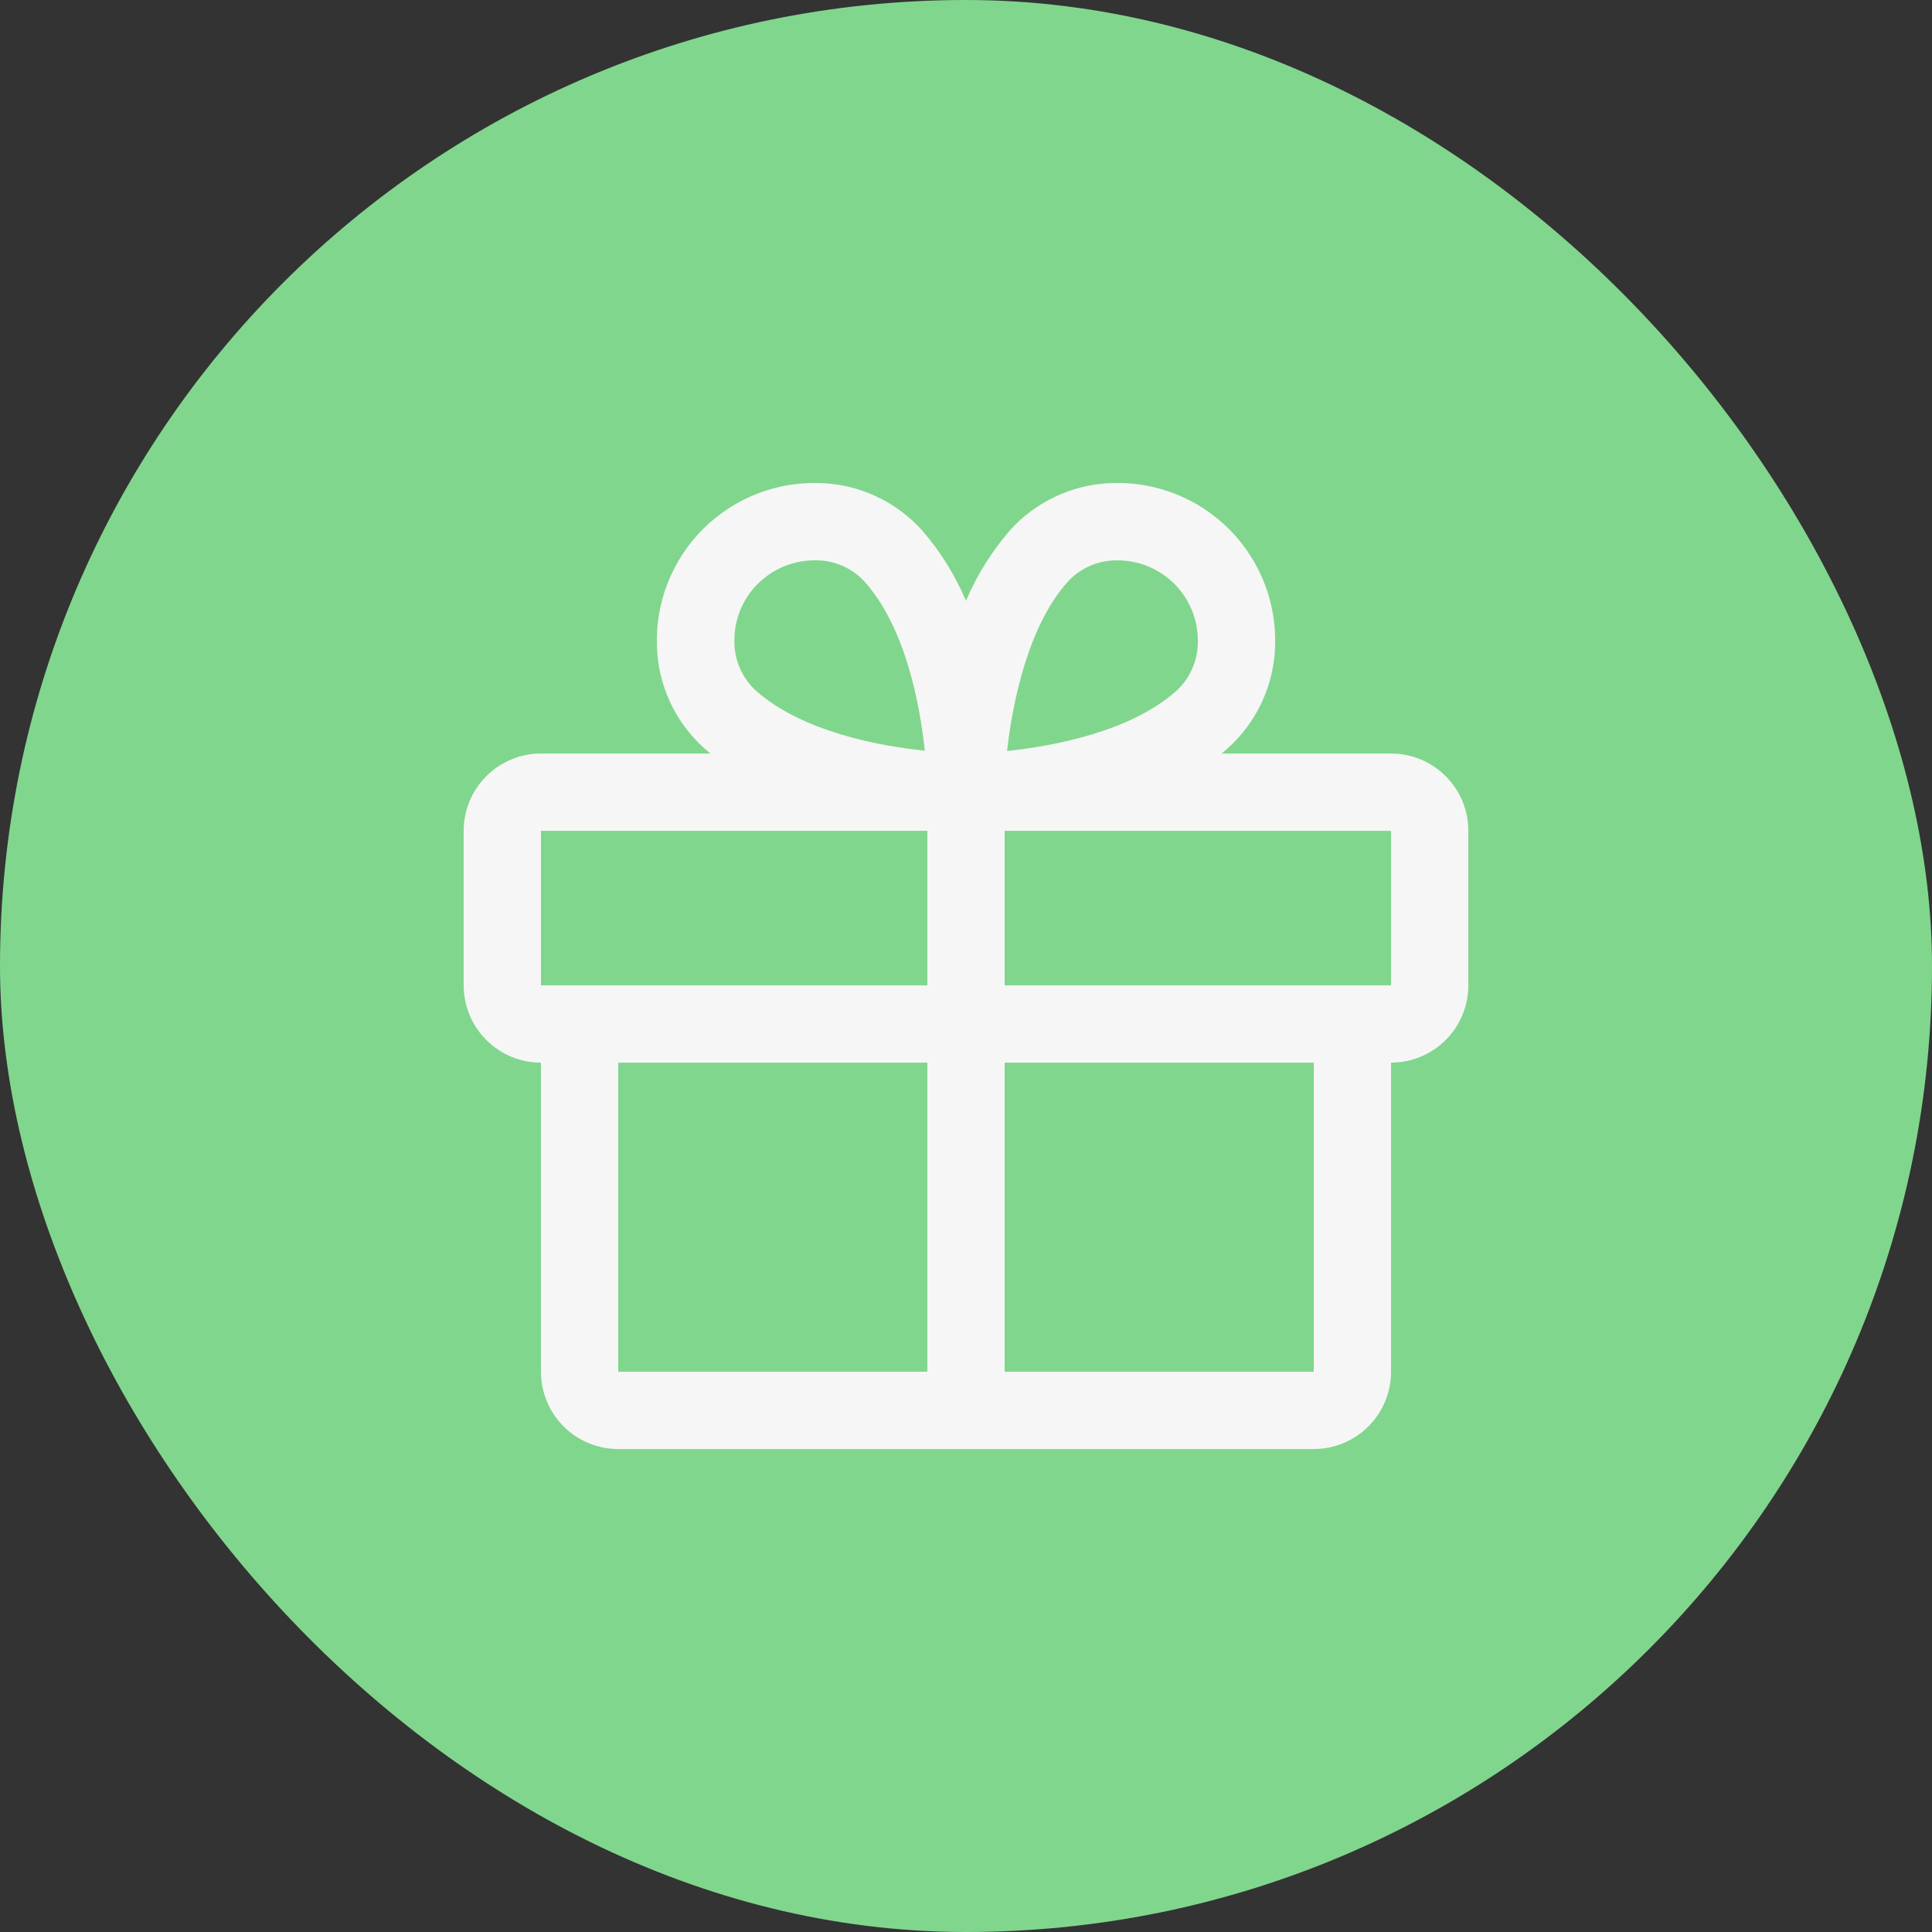
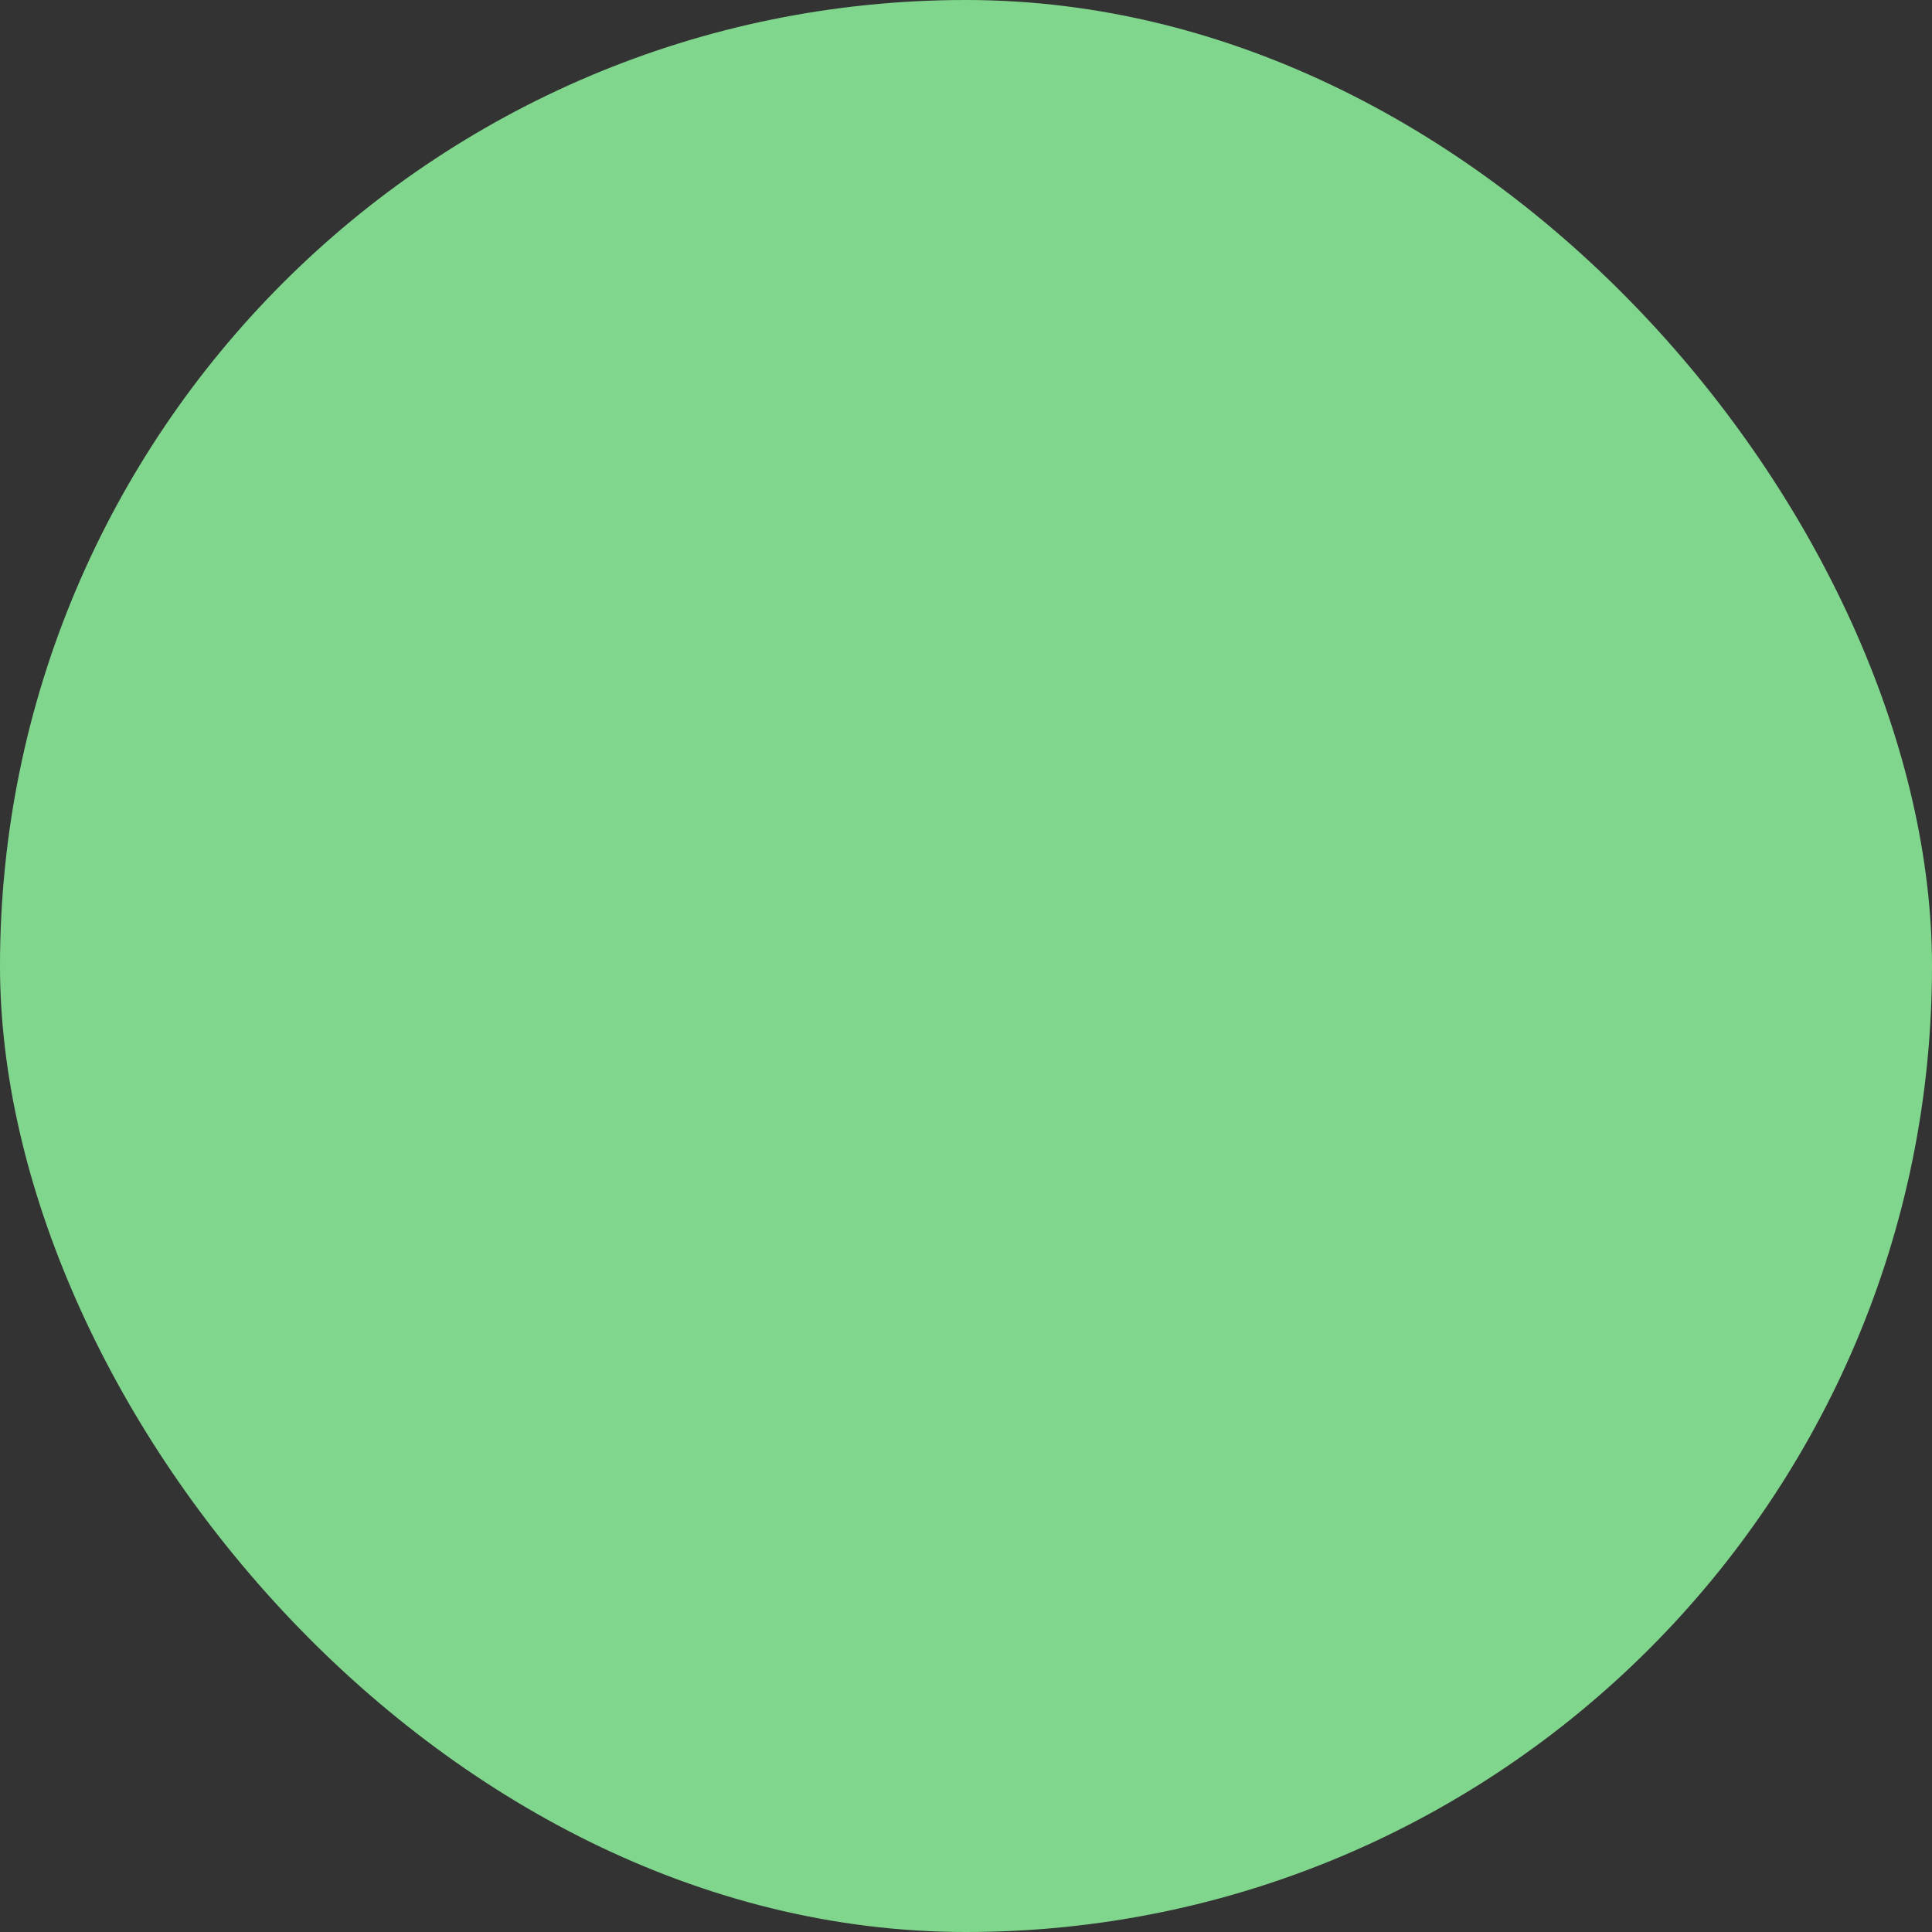
<svg xmlns="http://www.w3.org/2000/svg" width="50" height="50" viewBox="0 0 50 50" fill="none">
  <rect x="0" y="0" width="50" height="50" fill="#333333" stroke="none" />
  <rect width="50" height="50" rx="25" fill="#81D68D" />
-   <path d="M36 19.501H31.615C31.664 19.459 31.714 19.419 31.761 19.376C32.141 19.038 32.447 18.627 32.66 18.166C32.873 17.705 32.989 17.205 33 16.697C33.016 16.142 32.919 15.589 32.714 15.072C32.509 14.556 32.201 14.087 31.808 13.694C31.415 13.301 30.946 12.992 30.43 12.787C29.913 12.582 29.36 12.485 28.805 12.501C28.297 12.512 27.797 12.627 27.336 12.841C26.875 13.054 26.462 13.36 26.125 13.739C25.658 14.281 25.279 14.891 25 15.55C24.721 14.891 24.342 14.281 23.875 13.739C23.538 13.36 23.125 13.054 22.664 12.841C22.203 12.627 21.703 12.512 21.195 12.501C20.64 12.485 20.087 12.582 19.57 12.787C19.054 12.992 18.585 13.301 18.192 13.694C17.799 14.087 17.491 14.556 17.286 15.072C17.081 15.589 16.984 16.142 17 16.697C17.011 17.205 17.127 17.705 17.34 18.166C17.553 18.627 17.859 19.038 18.239 19.376C18.286 19.417 18.336 19.457 18.385 19.501H14C13.47 19.501 12.961 19.712 12.586 20.087C12.211 20.462 12 20.97 12 21.501V25.501C12 26.031 12.211 26.54 12.586 26.915C12.961 27.29 13.47 27.501 14 27.501V35.501C14 36.031 14.211 36.54 14.586 36.915C14.961 37.29 15.47 37.501 16 37.501H34C34.53 37.501 35.039 37.29 35.414 36.915C35.789 36.54 36 36.031 36 35.501V27.501C36.53 27.501 37.039 27.29 37.414 26.915C37.789 26.54 38 26.031 38 25.501V21.501C38 20.97 37.789 20.462 37.414 20.087C37.039 19.712 36.53 19.501 36 19.501ZM27.625 15.065C27.783 14.89 27.976 14.749 28.191 14.653C28.406 14.556 28.639 14.505 28.875 14.502H28.936C29.213 14.504 29.486 14.561 29.74 14.669C29.994 14.778 30.224 14.936 30.417 15.135C30.609 15.334 30.759 15.569 30.86 15.827C30.96 16.084 31.008 16.359 31 16.636C30.997 16.872 30.946 17.104 30.849 17.32C30.753 17.535 30.612 17.727 30.438 17.886C29.251 18.936 27.282 19.306 26.062 19.436C26.212 18.112 26.625 16.188 27.625 15.065ZM19.614 15.11C20.001 14.722 20.526 14.503 21.074 14.501H21.135C21.371 14.503 21.604 14.555 21.819 14.651C22.034 14.748 22.227 14.888 22.385 15.063C23.434 16.248 23.804 18.213 23.934 19.428C22.719 19.303 20.754 18.928 19.569 17.88C19.394 17.721 19.254 17.528 19.157 17.313C19.06 17.098 19.009 16.865 19.006 16.63C18.998 16.349 19.048 16.069 19.151 15.808C19.255 15.546 19.411 15.309 19.609 15.11H19.614ZM14 21.501H24V25.501H14V21.501ZM16 27.501H24V35.501H16V27.501ZM34 35.501H26V27.501H34V35.501ZM36 25.501H26V21.501H36V25.501Z" fill="#F6F6F6" />
</svg>